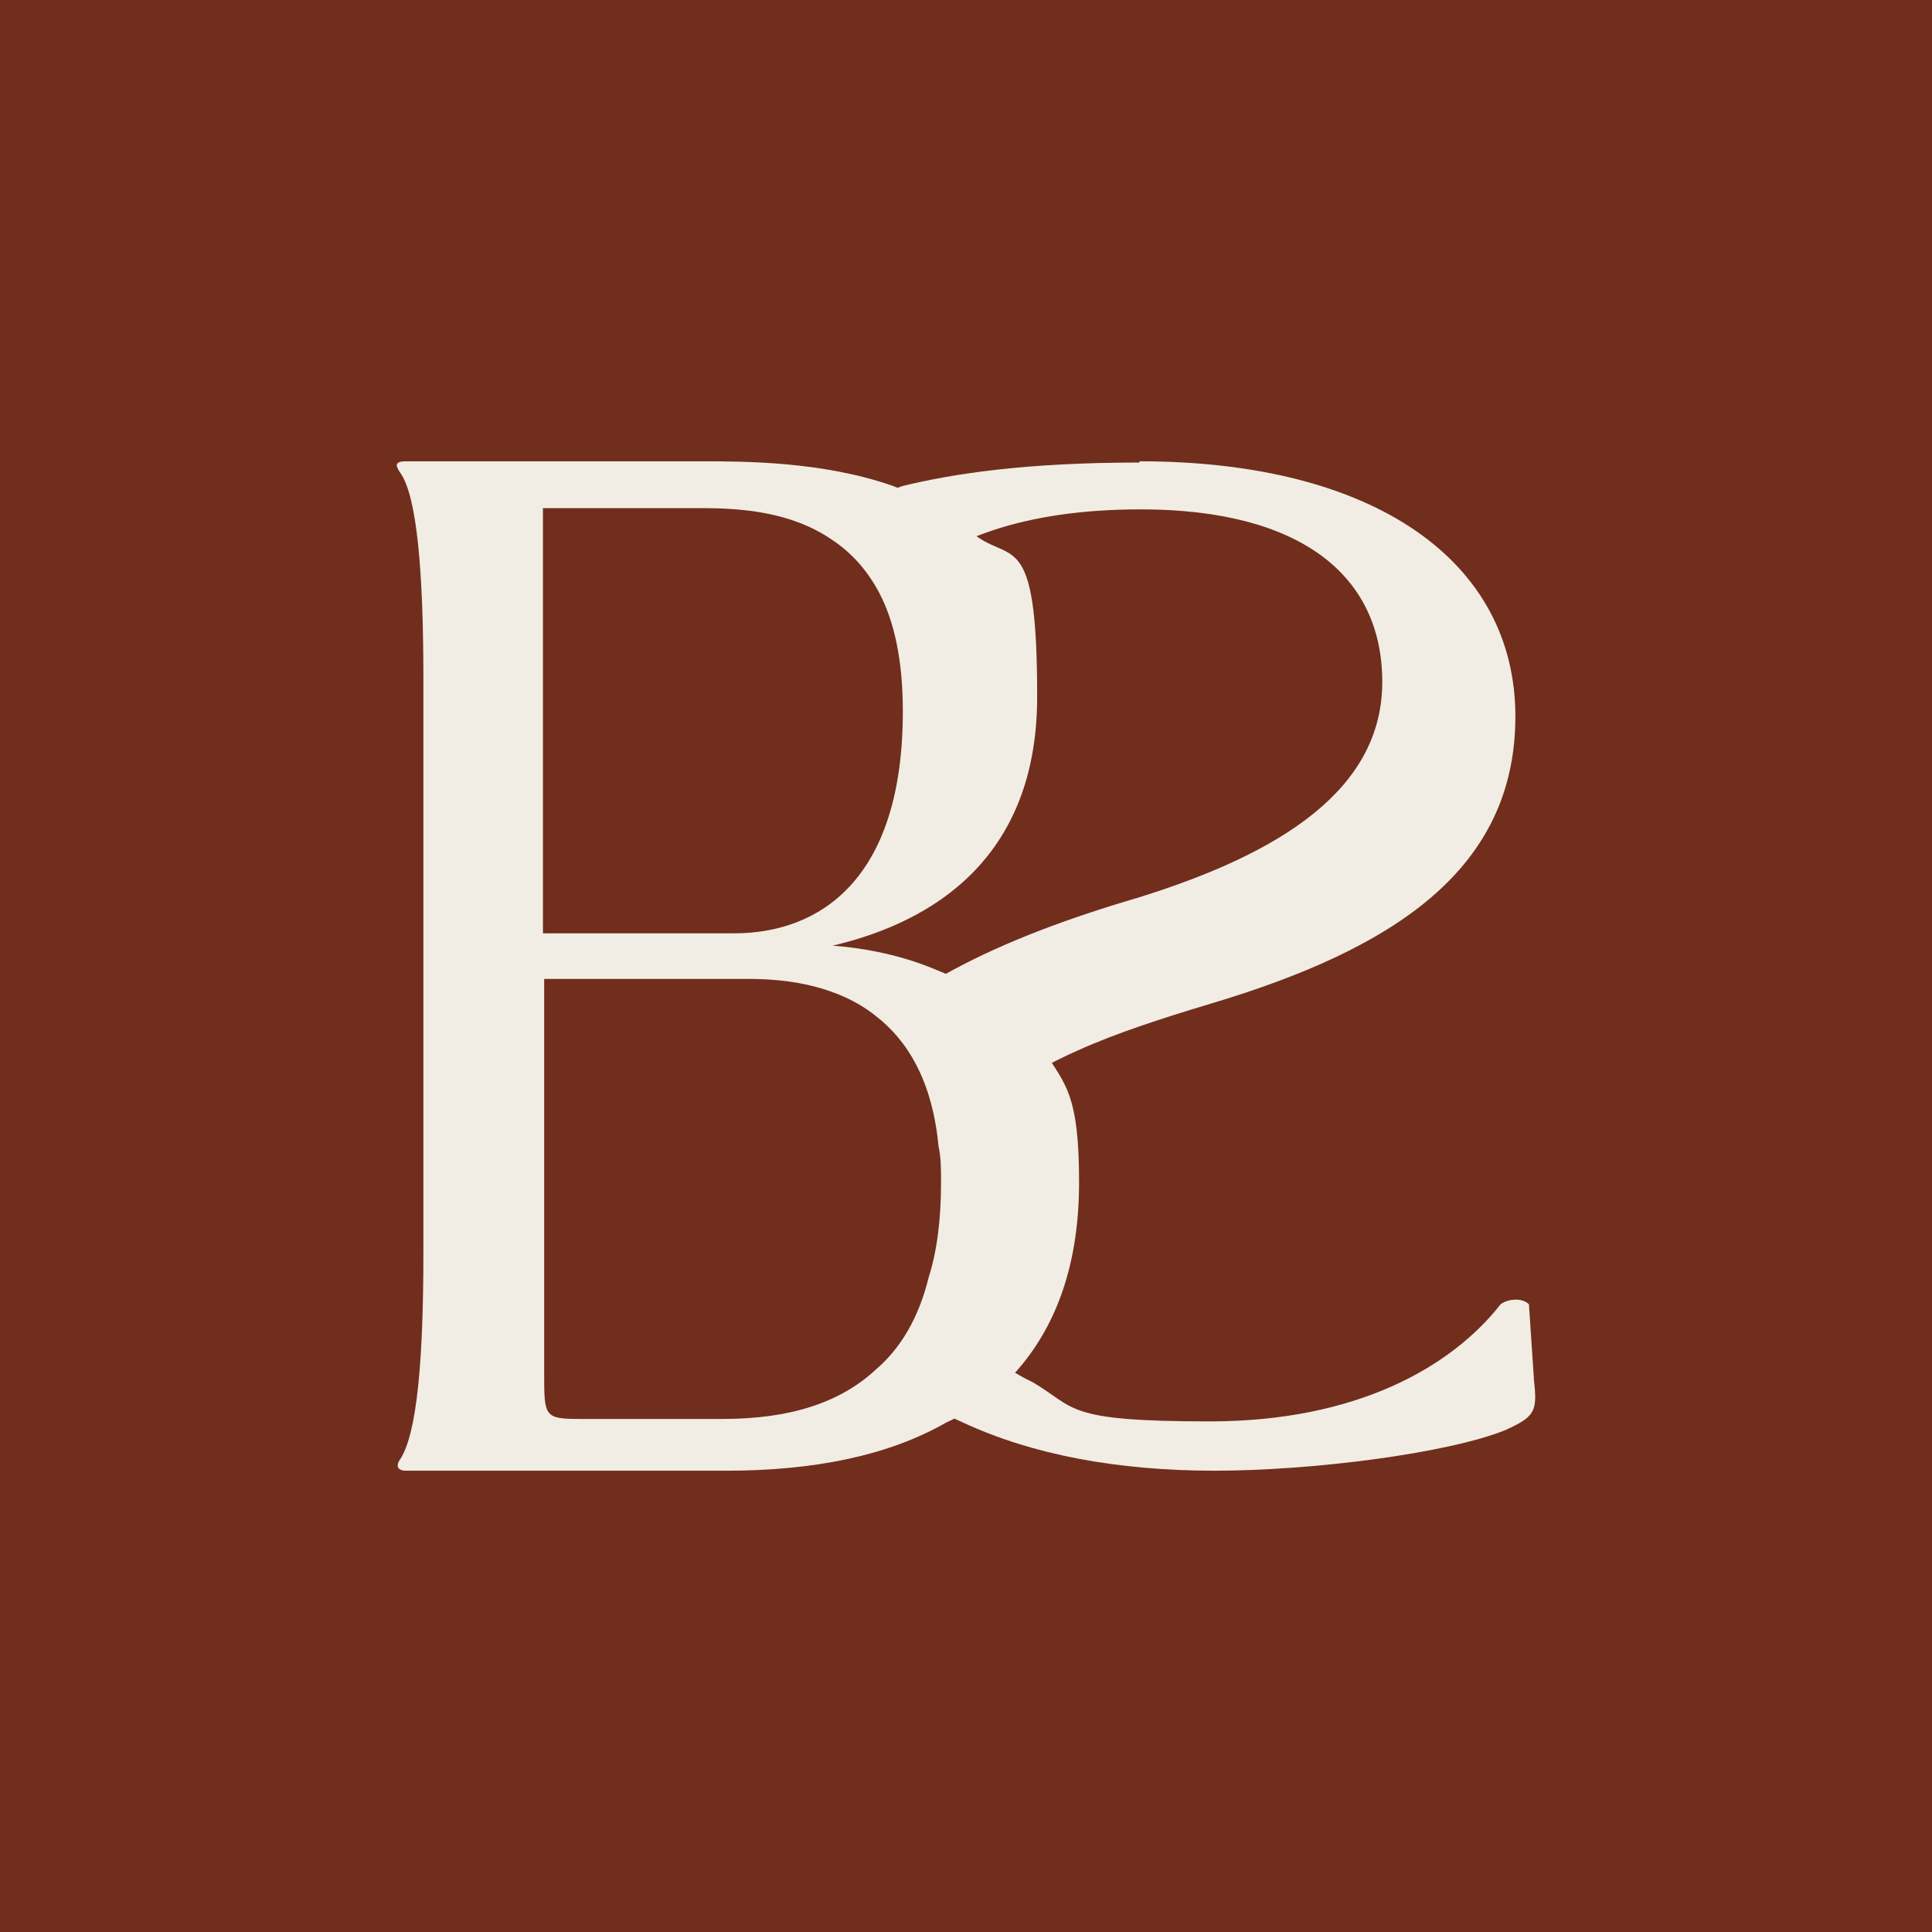
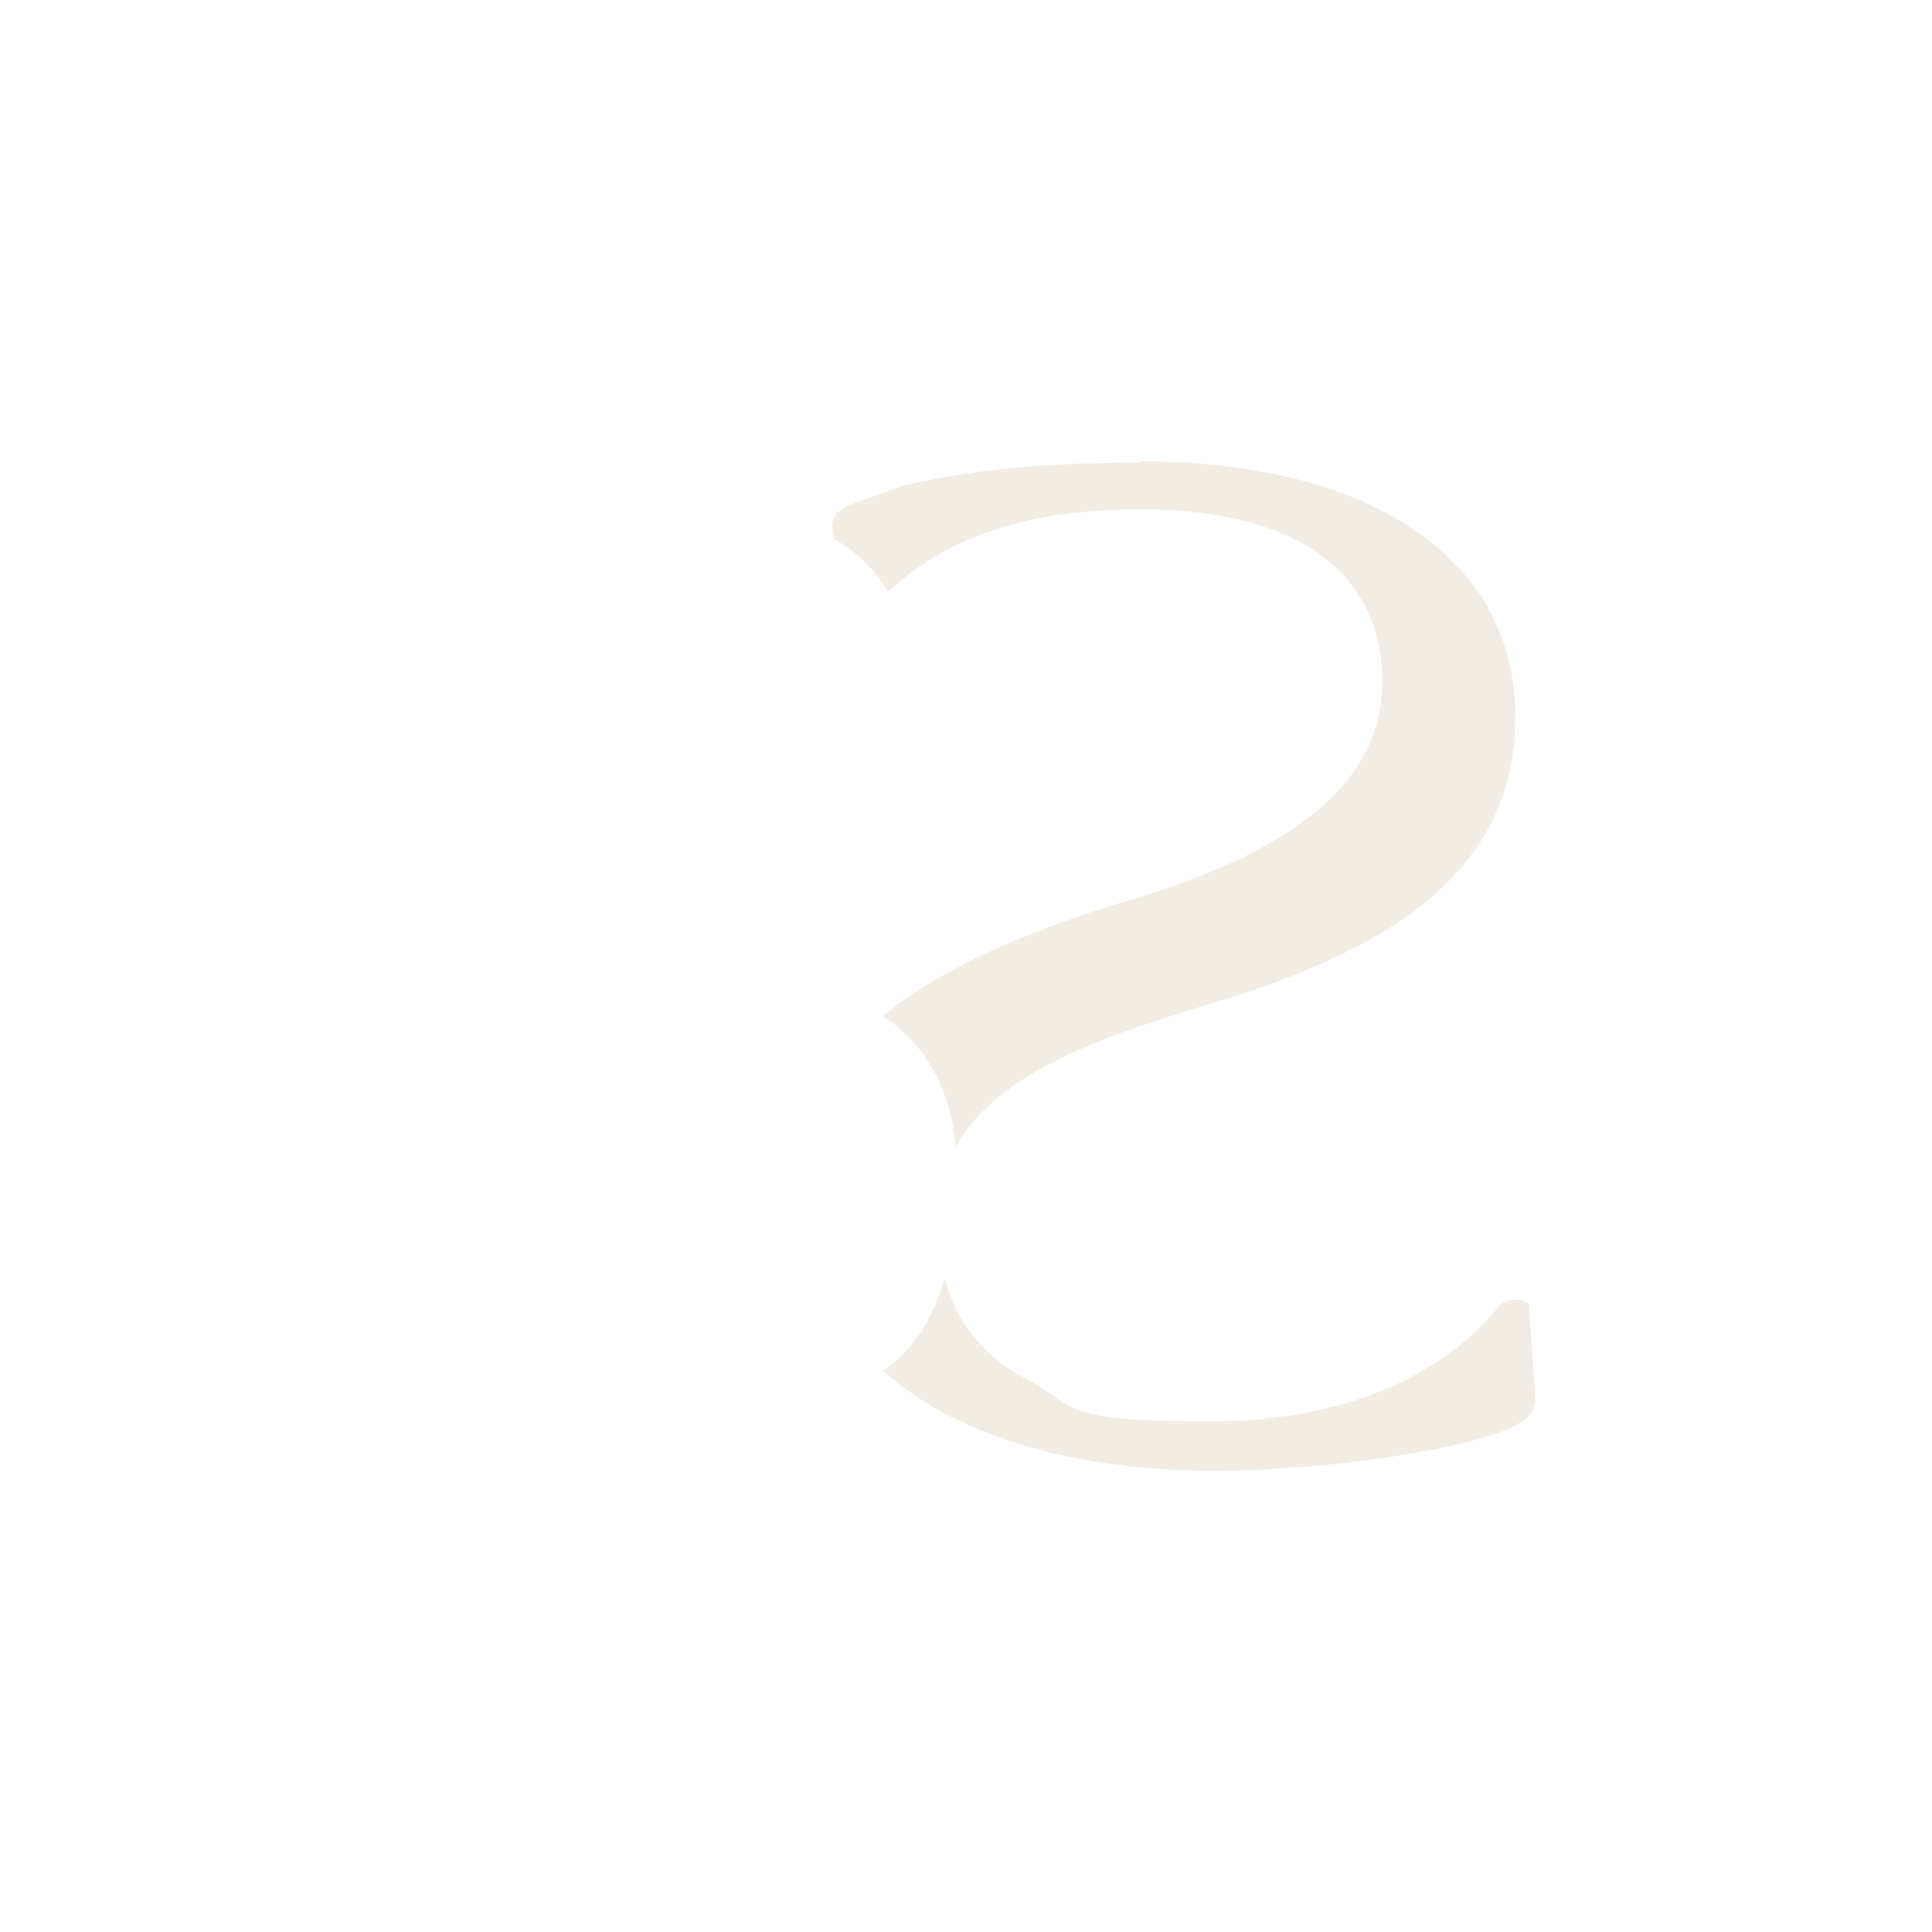
<svg xmlns="http://www.w3.org/2000/svg" width="1080" height="1080" fill="none">
-   <path fill="#712E1D" d="M0 0h1080v1080H0z" />
-   <path fill="#F1EDE4" d="M583.229 587.884c-15.157-21.358-36.515-36.516-59.251-45.472-19.291-8.268-39.961-12.402-58.563-13.78 46.85-11.023 114.37-42.027 114.37-139.172s-15.158-73.031-37.205-92.322c-12.401-11.713-27.559-19.292-43.405-25.492-39.272-13.78-83.366-13.78-107.48-13.78H227.031c-6.201 0-6.201 2.067-3.445 6.201 9.646 13.09 13.09 56.496 13.09 115.747v320.372c0 59.252-3.444 101.279-13.09 115.747-2.067 2.756-2.067 6.201 3.445 6.201h179.133c48.228 0 90.255-8.267 122.637-26.87 12.401-5.512 23.425-13.09 33.759-22.736 26.181-26.181 40.65-62.696 40.65-111.613s-7.579-54.429-19.292-73.031h-.689ZM303.507 284.047h88.877c22.047 0 50.295 2.067 73.031 17.913 10.335 6.89 19.291 16.536 26.181 29.626 8.268 15.847 13.091 37.205 13.091 66.142 0 94.389-46.851 124.014-94.39 124.014h-106.79V284.047Zm100.59 509.15h-79.921c-19.98 0-19.98-1.378-19.98-25.492V547.234h115.058c22.047 0 49.606 4.134 70.275 20.67 17.913 13.779 31.693 36.515 35.138 73.031 1.378 6.2 1.378 12.401 1.378 19.98 0 19.98-2.067 37.893-6.89 53.051-5.512 22.736-15.846 39.96-29.626 51.673-19.98 18.602-48.228 27.558-85.432 27.558Z" />
  <path fill="#F1EDE4" d="M636.969 258.555c-63.385 0-104.034 6.201-132.282 13.091-7.579 2.756-15.847 5.511-21.358 7.578-16.536 5.512-19.981 8.957-17.225 22.047 12.402 6.89 22.736 16.536 30.315 29.626 14.469-13.779 33.76-26.181 58.563-34.448 22.736-7.579 50.295-11.713 82.676-11.713 88.878 0 135.039 36.516 135.039 96.456 0 59.941-56.496 95.767-136.417 120.57-39.96 11.713-74.409 24.803-102.656 39.961-14.469 7.578-28.248 16.535-39.961 26.181 20.669 13.779 37.205 36.515 40.65 73.031 13.09-23.426 37.204-39.961 68.208-53.74 21.358-9.646 46.85-17.914 74.409-26.181 101.279-30.315 170.176-74.409 170.176-160.531 0-86.121-77.854-142.617-210.137-142.617v.689ZM857.44 770.461l-2.756-41.338c-4.133-4.134-12.401-2.756-15.846 0-27.559 35.138-80.61 65.452-162.597 65.452-81.988 0-74.409-7.578-99.212-22.047-26.181-12.401-42.027-32.381-48.917-57.873-6.201 22.736-17.913 39.96-34.449 51.672 13.091 11.024 27.559 21.359 44.783 28.937 38.583 17.914 86.122 26.87 140.551 26.87 54.428 0 130.215-9.645 162.597-22.736 16.535-7.579 17.913-10.334 15.846-28.248v-.689Z" />
</svg>